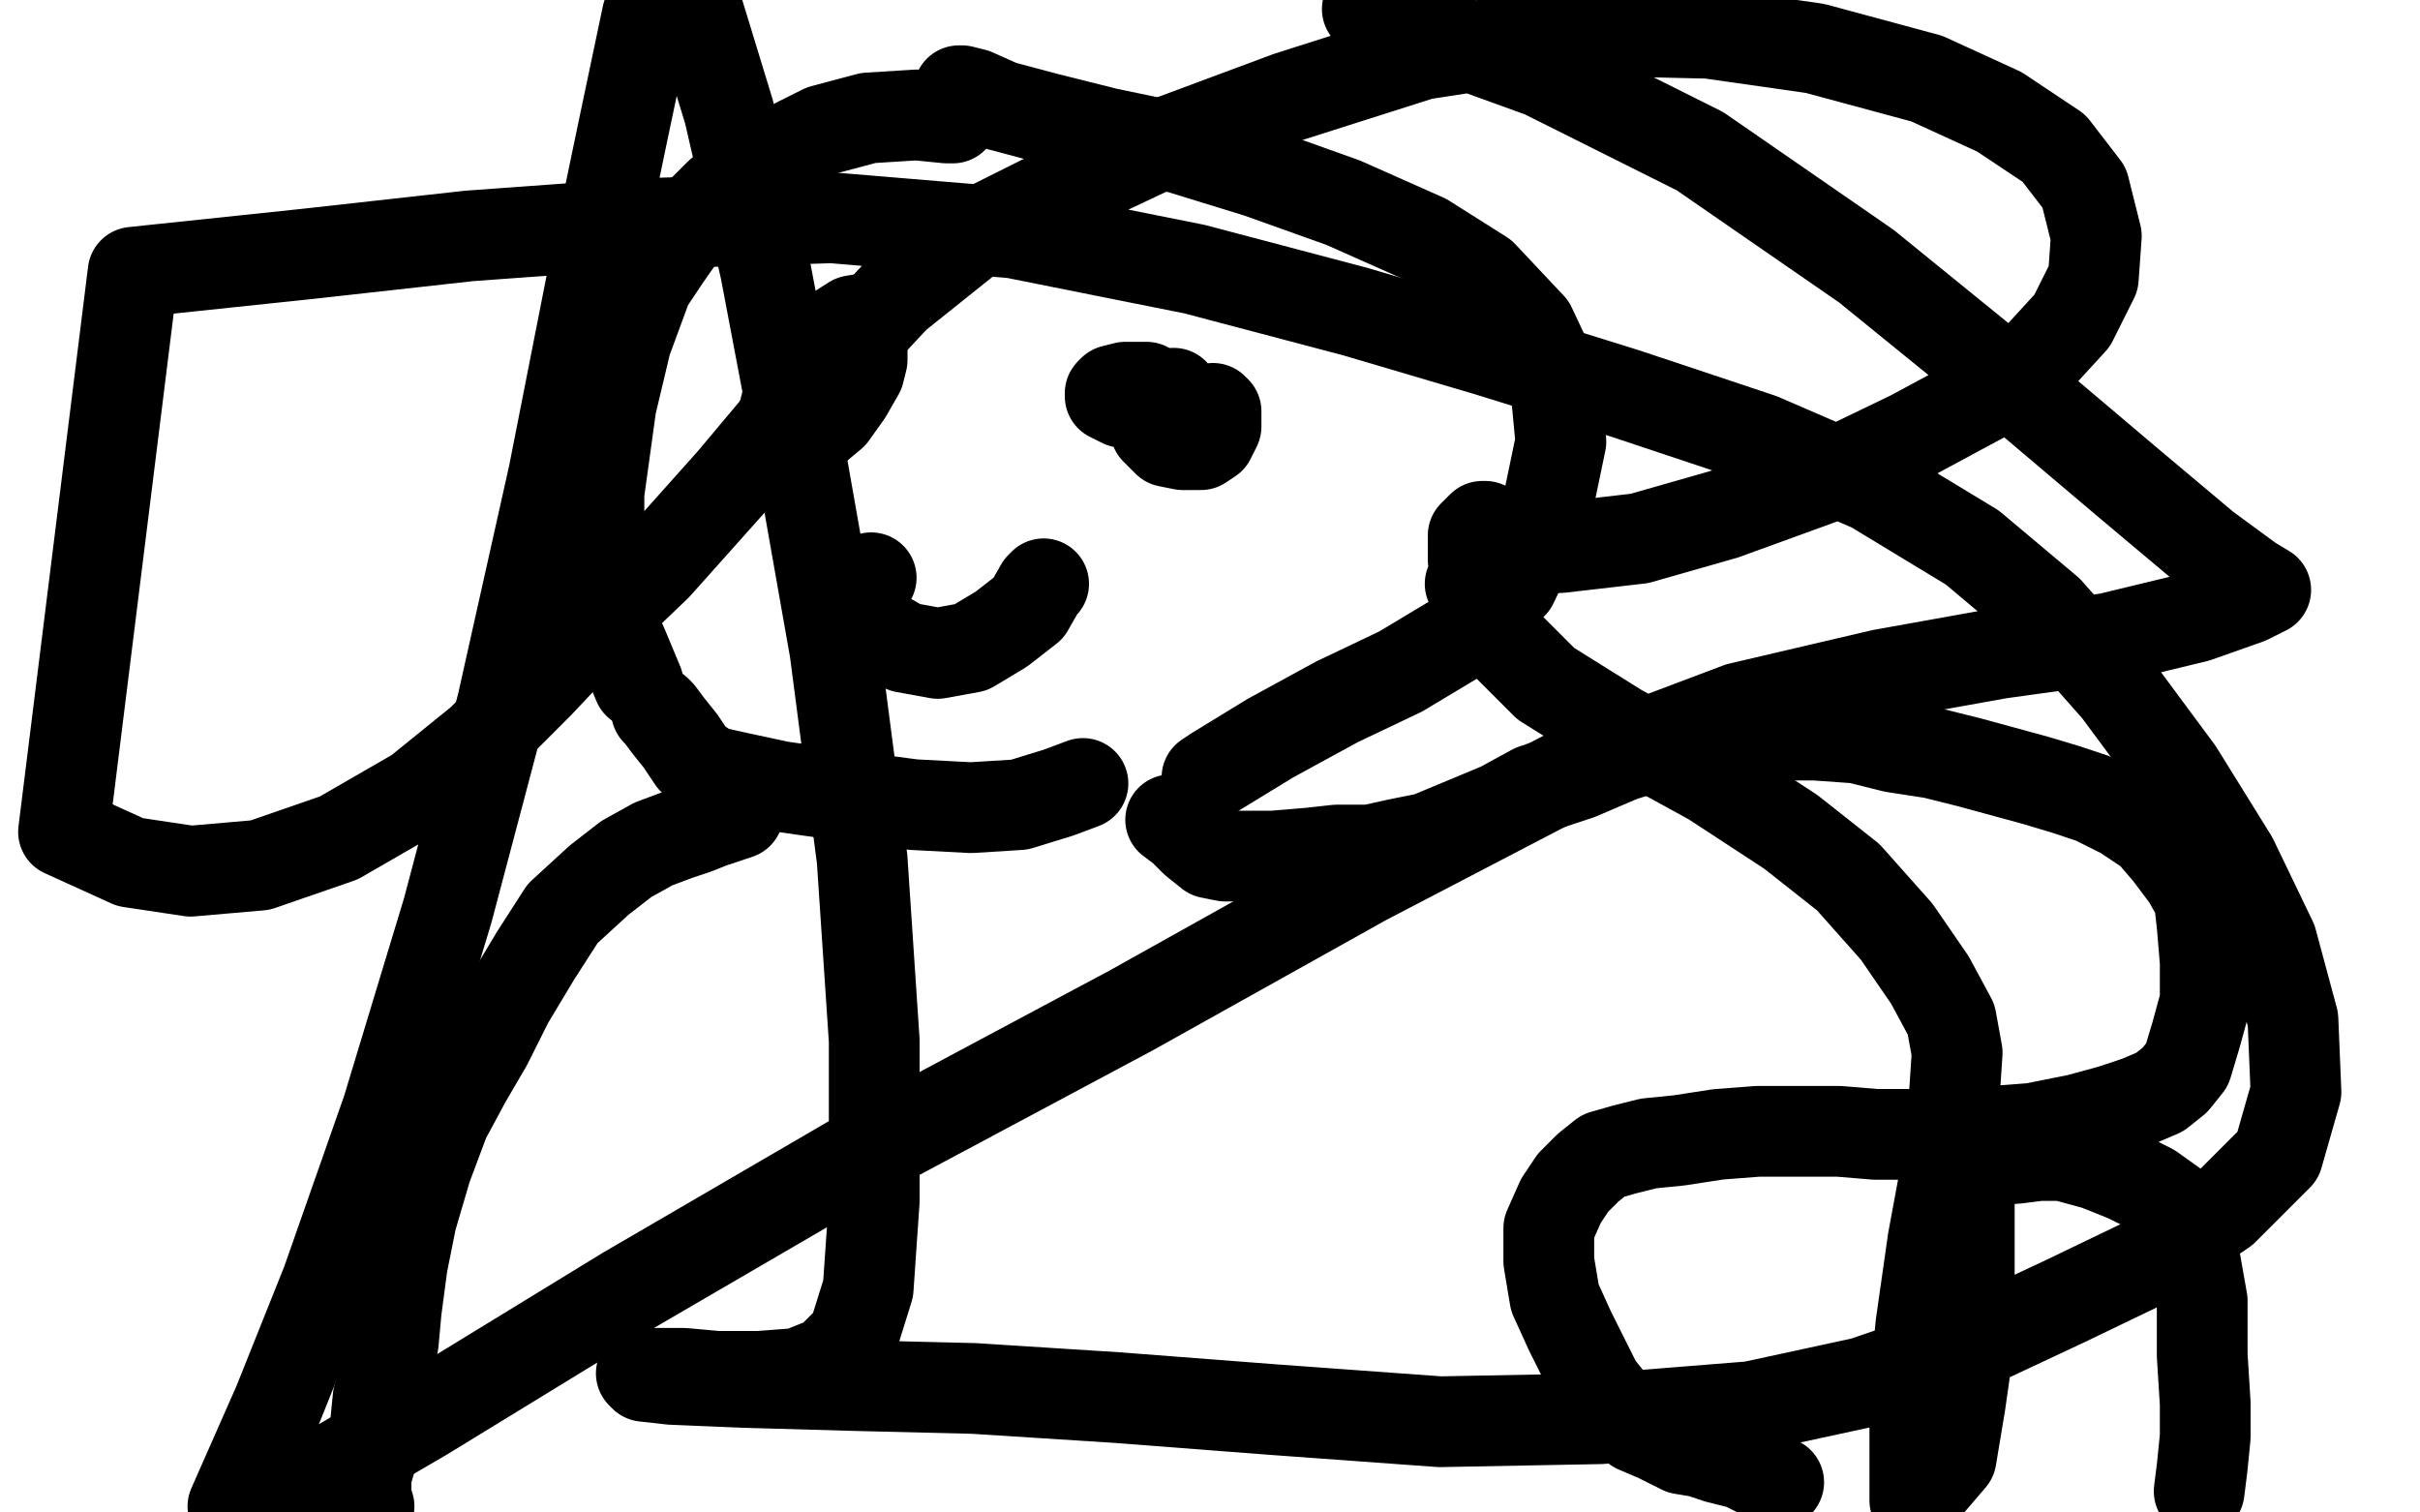
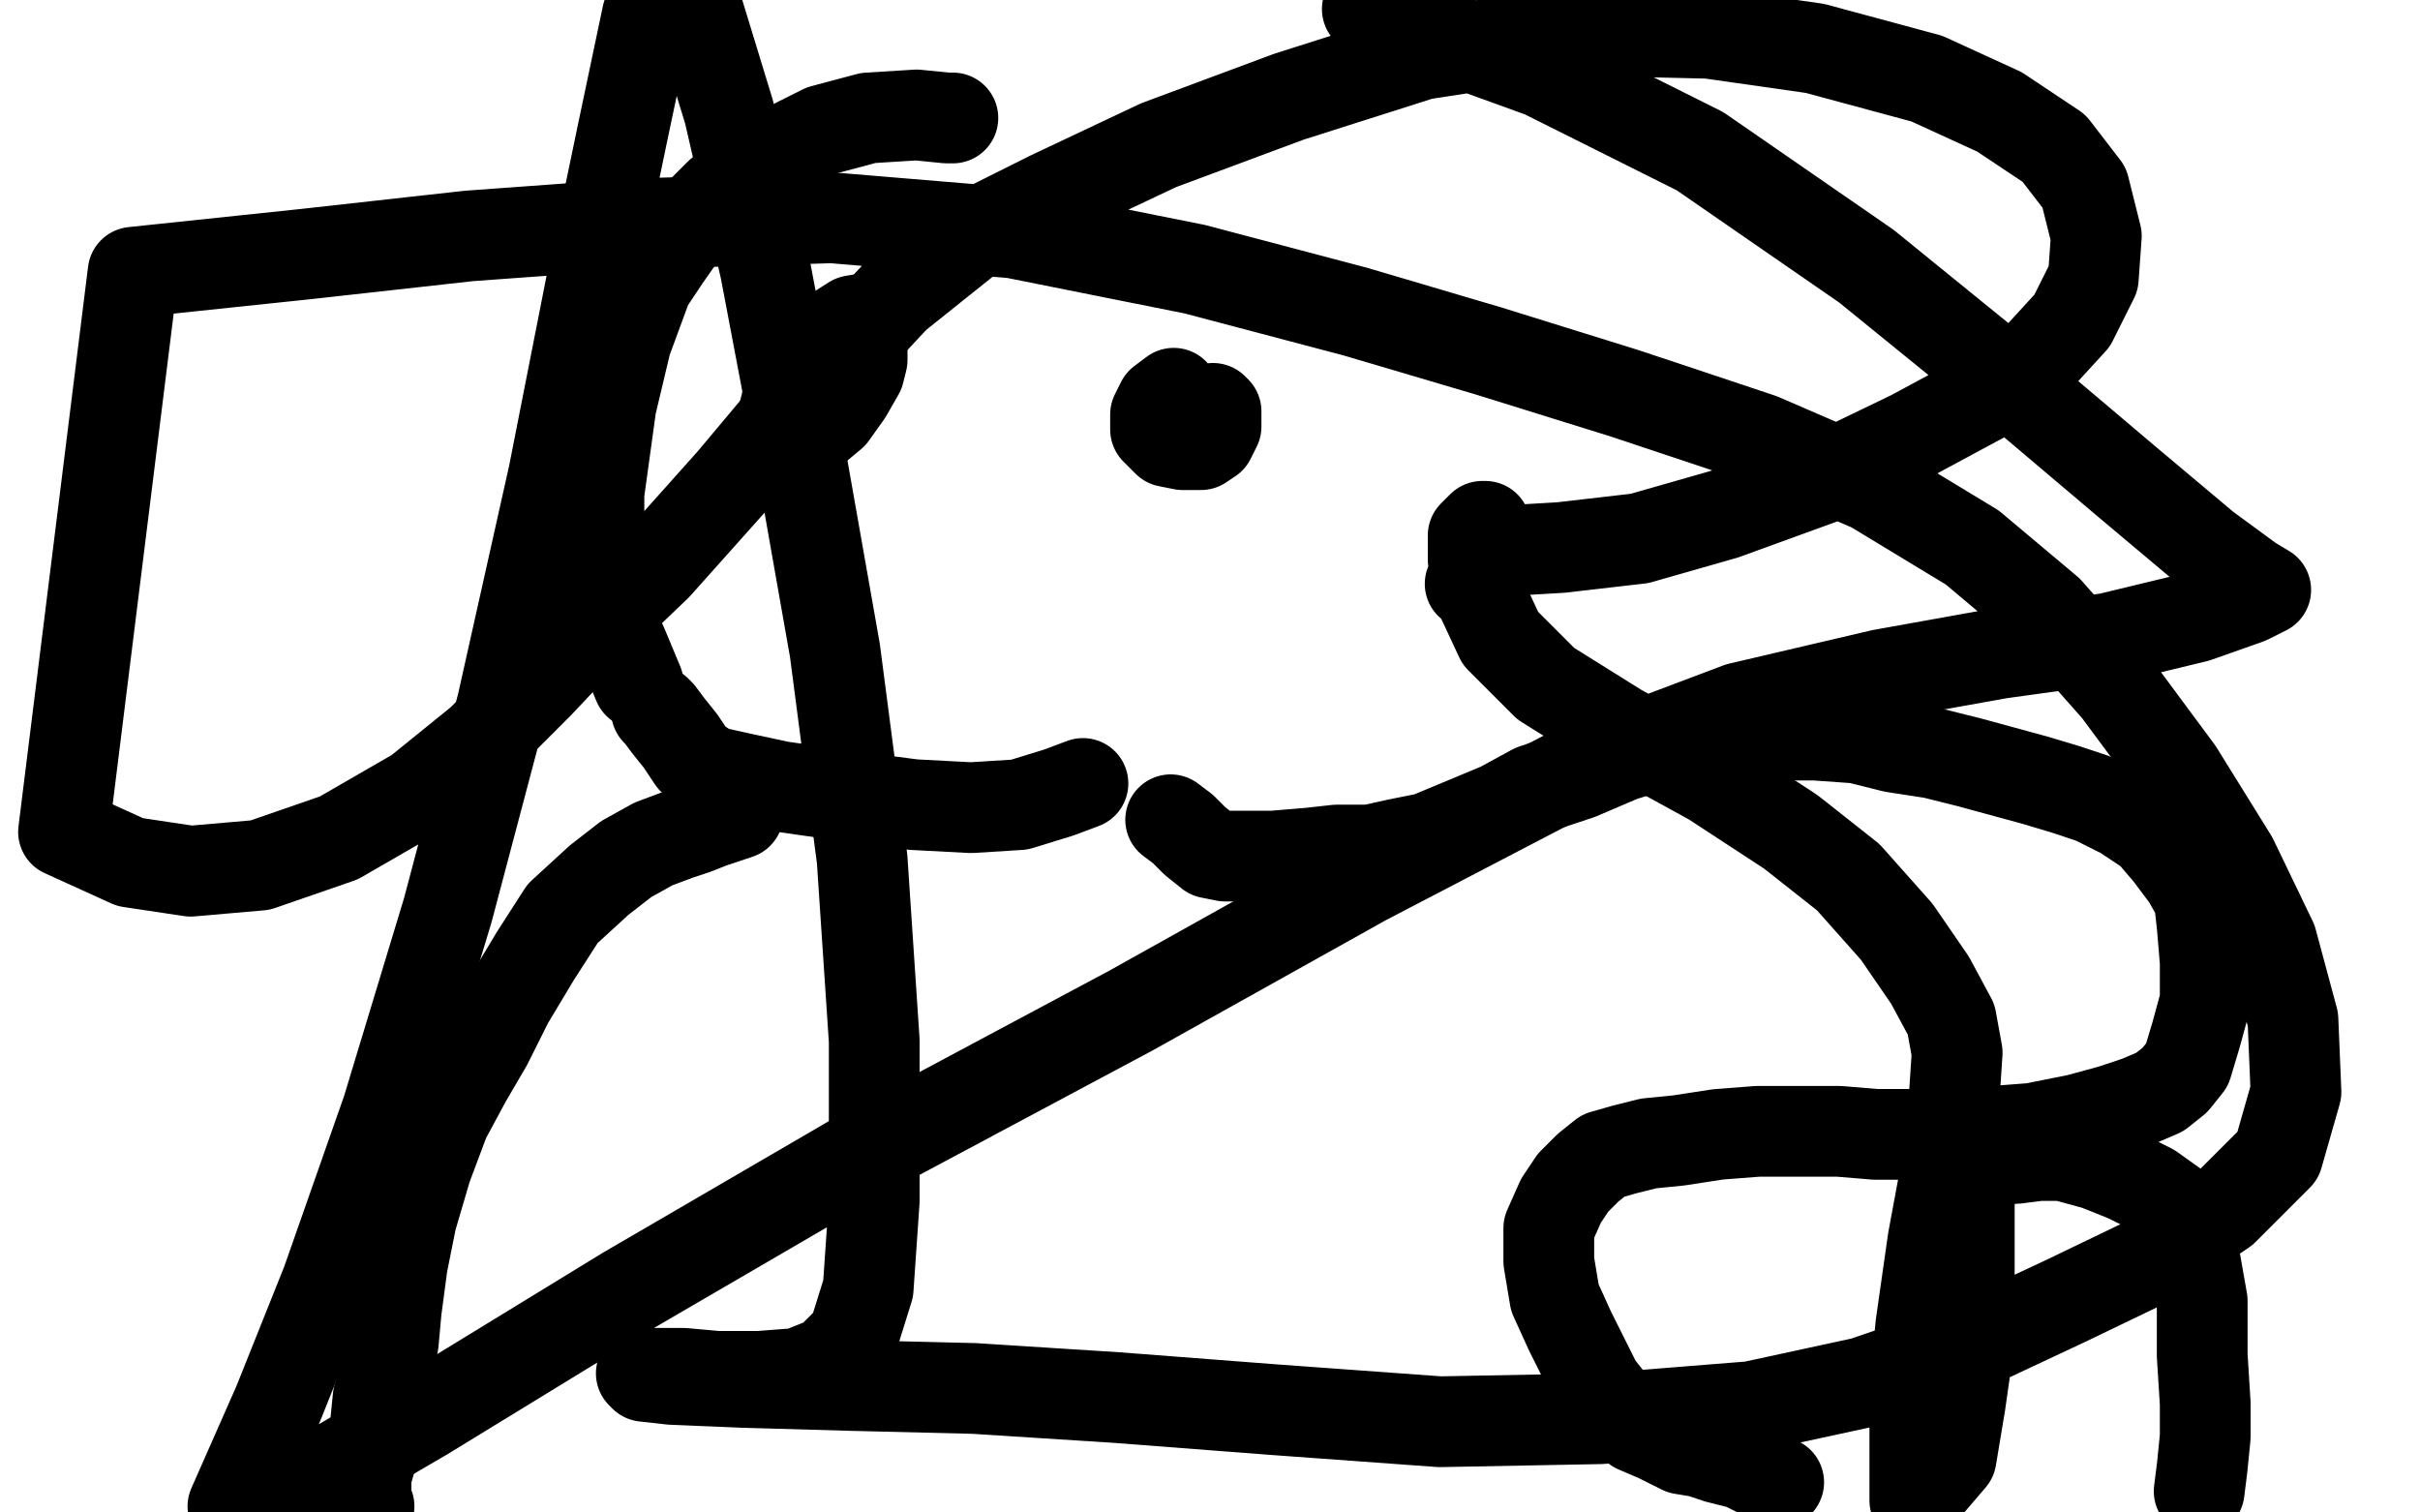
<svg xmlns="http://www.w3.org/2000/svg" width="800" height="500" version="1.1" style="stroke-antialiasing: false">
  <desc>This SVG has been created on https://colorillo.com/</desc>
-   <rect x="0" y="0" width="800" height="500" style="fill: rgb(255,255,255); stroke-width:0" />
  <polyline points="315,39 313,39 313,39 303,38 303,38 287,39 287,39 272,43 272,43 254,52 254,52 238,64 238,64 227,75 227,75 220,85 214,94 207,113 202,134 198,163 198,181 198,192 198,196 199,199 202,205 206,214 211,226" style="fill: none; stroke: #000000; stroke-width: 30; stroke-linejoin: round; stroke-linecap: round; stroke-antialiasing: false; stroke-antialias: 0; opacity: 1.0" />
-   <polyline points="317,30 318,30 318,30 322,31 322,31 331,35 331,35 346,39 346,39 366,44 366,44 390,49 390,49 416,57 416,57 444,67 471,79 490,91 506,108 514,125 516,146 511,170 500,193 483,210 463,222 442,232 420,244 402,255 399,257" style="fill: none; stroke: #000000; stroke-width: 30; stroke-linejoin: round; stroke-linecap: round; stroke-antialiasing: false; stroke-antialias: 0; opacity: 1.0" />
  <polyline points="288,105 282,106 282,106 271,113 271,113 262,125 262,125 259,137 259,137 259,143 259,143 262,143 262,143 265,143 265,143 269,142 275,137 280,130 284,123 285,119 285,116 281,115 276,115 272,115 268,115 266,117 265,120 267,121 272,121 278,121 282,119 283,117 283,115 282,114 279,114 278,114" style="fill: none; stroke: #000000; stroke-width: 30; stroke-linejoin: round; stroke-linecap: round; stroke-antialiasing: false; stroke-antialias: 0; opacity: 1.0" />
  <polyline points="388,130 384,133 384,133 382,137 382,137 382,142 382,142 386,146 386,146 391,147 391,147 397,147 397,147 400,145 402,141 402,136 401,135" style="fill: none; stroke: #000000; stroke-width: 30; stroke-linejoin: round; stroke-linecap: round; stroke-antialiasing: false; stroke-antialias: 0; opacity: 1.0" />
-   <polyline points="379,128 372,128 372,128 368,129 367,130 367,131 369,132 371,133" style="fill: none; stroke: #000000; stroke-width: 30; stroke-linejoin: round; stroke-linecap: round; stroke-antialiasing: false; stroke-antialias: 0; opacity: 1.0" />
-   <polyline points="288,191 287,192 287,192 286,195 286,195 286,199 286,199 286,204 286,204 292,210 292,210 299,214 299,214 310,216 321,214 331,208 340,201 344,194 345,193" style="fill: none; stroke: #000000; stroke-width: 30; stroke-linejoin: round; stroke-linecap: round; stroke-antialiasing: false; stroke-antialias: 0; opacity: 1.0" />
  <polyline points="217,235 218,236 218,236 221,240 221,240 225,245 225,245 229,251 229,251 235,255 235,255 244,257 244,257 258,260 279,263 302,266 321,267 337,266 350,262 358,259" style="fill: none; stroke: #000000; stroke-width: 30; stroke-linejoin: round; stroke-linecap: round; stroke-antialiasing: false; stroke-antialias: 0; opacity: 1.0" />
  <polyline points="244,269 241,270 241,270 235,272 235,272 230,274 230,274 224,276 224,276 216,279 216,279 207,284 207,284 198,291 198,291 186,302 177,316 168,331 161,345 154,357 147,370 141,386 136,403 133,418 131,433 130,444 128,453 125,462 124,472 123,481 121,488 121,495 120,499 121,499 122,498" style="fill: none; stroke: #000000; stroke-width: 30; stroke-linejoin: round; stroke-linecap: round; stroke-antialiasing: false; stroke-antialias: 0; opacity: 1.0" />
  <polyline points="387,271 391,274 391,274 395,278 395,278 400,282 400,282 405,283 405,283 412,283 412,283 421,283 421,283 433,282 442,281 453,281 462,279 472,277 484,272 496,267 507,261 522,256 536,250 549,246 562,244 574,243 587,243 600,243 614,244 626,247 639,249 651,252 673,258 683,261 692,264 702,269 711,275 717,282 723,290 727,297 728,306 729,318 729,331 726,342 723,352 719,357 714,361 707,364 698,367 687,370 672,373 659,374 648,375 636,375 620,375 608,374 594,374 581,374 568,375 555,377 545,378 537,380 530,382 525,386 520,391 516,397 512,406 512,417 514,429 519,440 524,450 528,458 532,463 536,468 541,472 548,475 556,479 562,480 568,482 572,483 576,484 580,486 582,487 584,488 586,489 588,490" style="fill: none; stroke: #000000; stroke-width: 30; stroke-linejoin: round; stroke-linecap: round; stroke-antialiasing: false; stroke-antialias: 0; opacity: 1.0" />
  <polyline points="664,383 666,383 666,383 674,382 674,382 682,382 682,382 693,385 693,385 703,389 703,389 711,393 711,393 718,398 718,398 722,404 725,413 728,430 728,448 729,464 729,475 728,485 727,493" style="fill: none; stroke: #000000; stroke-width: 30; stroke-linejoin: round; stroke-linecap: round; stroke-antialiasing: false; stroke-antialias: 0; opacity: 1.0" />
  <polyline points="651,398 651,399 651,399 651,403 651,403 651,411 651,411 651,424 651,424 651,443 651,443 648,464 648,464 645,482 645,482 633,496 633,480 633,459 635,438 639,410 644,383 646,363 647,348 645,337 638,324 627,308 611,290 592,275 566,258 535,241 511,226 496,211 489,196 487,185 487,177 490,174 491,174 491,181 488,192 487,193 486,193 489,185 499,182 516,181 542,178 570,170 603,158 632,144 658,130 674,118 685,106 692,92 693,78 689,62 679,49 661,37 637,26 600,16 565,11 522,10 470,18 426,32 383,48 347,65 321,78 296,98 268,128 242,159 217,187 194,209 178,226 159,245 138,262 112,277 86,286 63,288 43,285 21,275 44,90 101,84 155,78 210,74 275,72 335,77 395,89 448,103 492,116 537,130 582,145 619,161 652,181 677,202 700,228 720,255 738,284 751,311 758,337 759,361 753,382 735,400 710,417 683,430 651,445 616,457 579,465 529,469 476,470 421,466 369,462 322,459 281,458 246,457 222,456 213,455 212,454 214,454 219,454 226,454 237,455 251,455 264,454 274,450 282,442 287,426 289,397 289,344 285,284 276,215 264,147 253,89 241,37 230,1 214,5 206,43 196,91 183,157 166,233 148,301 128,367 108,424 92,464 77,498 92,496 140,468 207,427 286,381 374,334 451,291 522,254 575,234 622,223 661,216 697,211 726,204 743,198 749,195 744,192 729,181 704,160 665,127 617,88 562,50 510,24 452,3" style="fill: none; stroke: #000000; stroke-width: 30; stroke-linejoin: round; stroke-linecap: round; stroke-antialiasing: false; stroke-antialias: 0; opacity: 1.0" />
</svg>